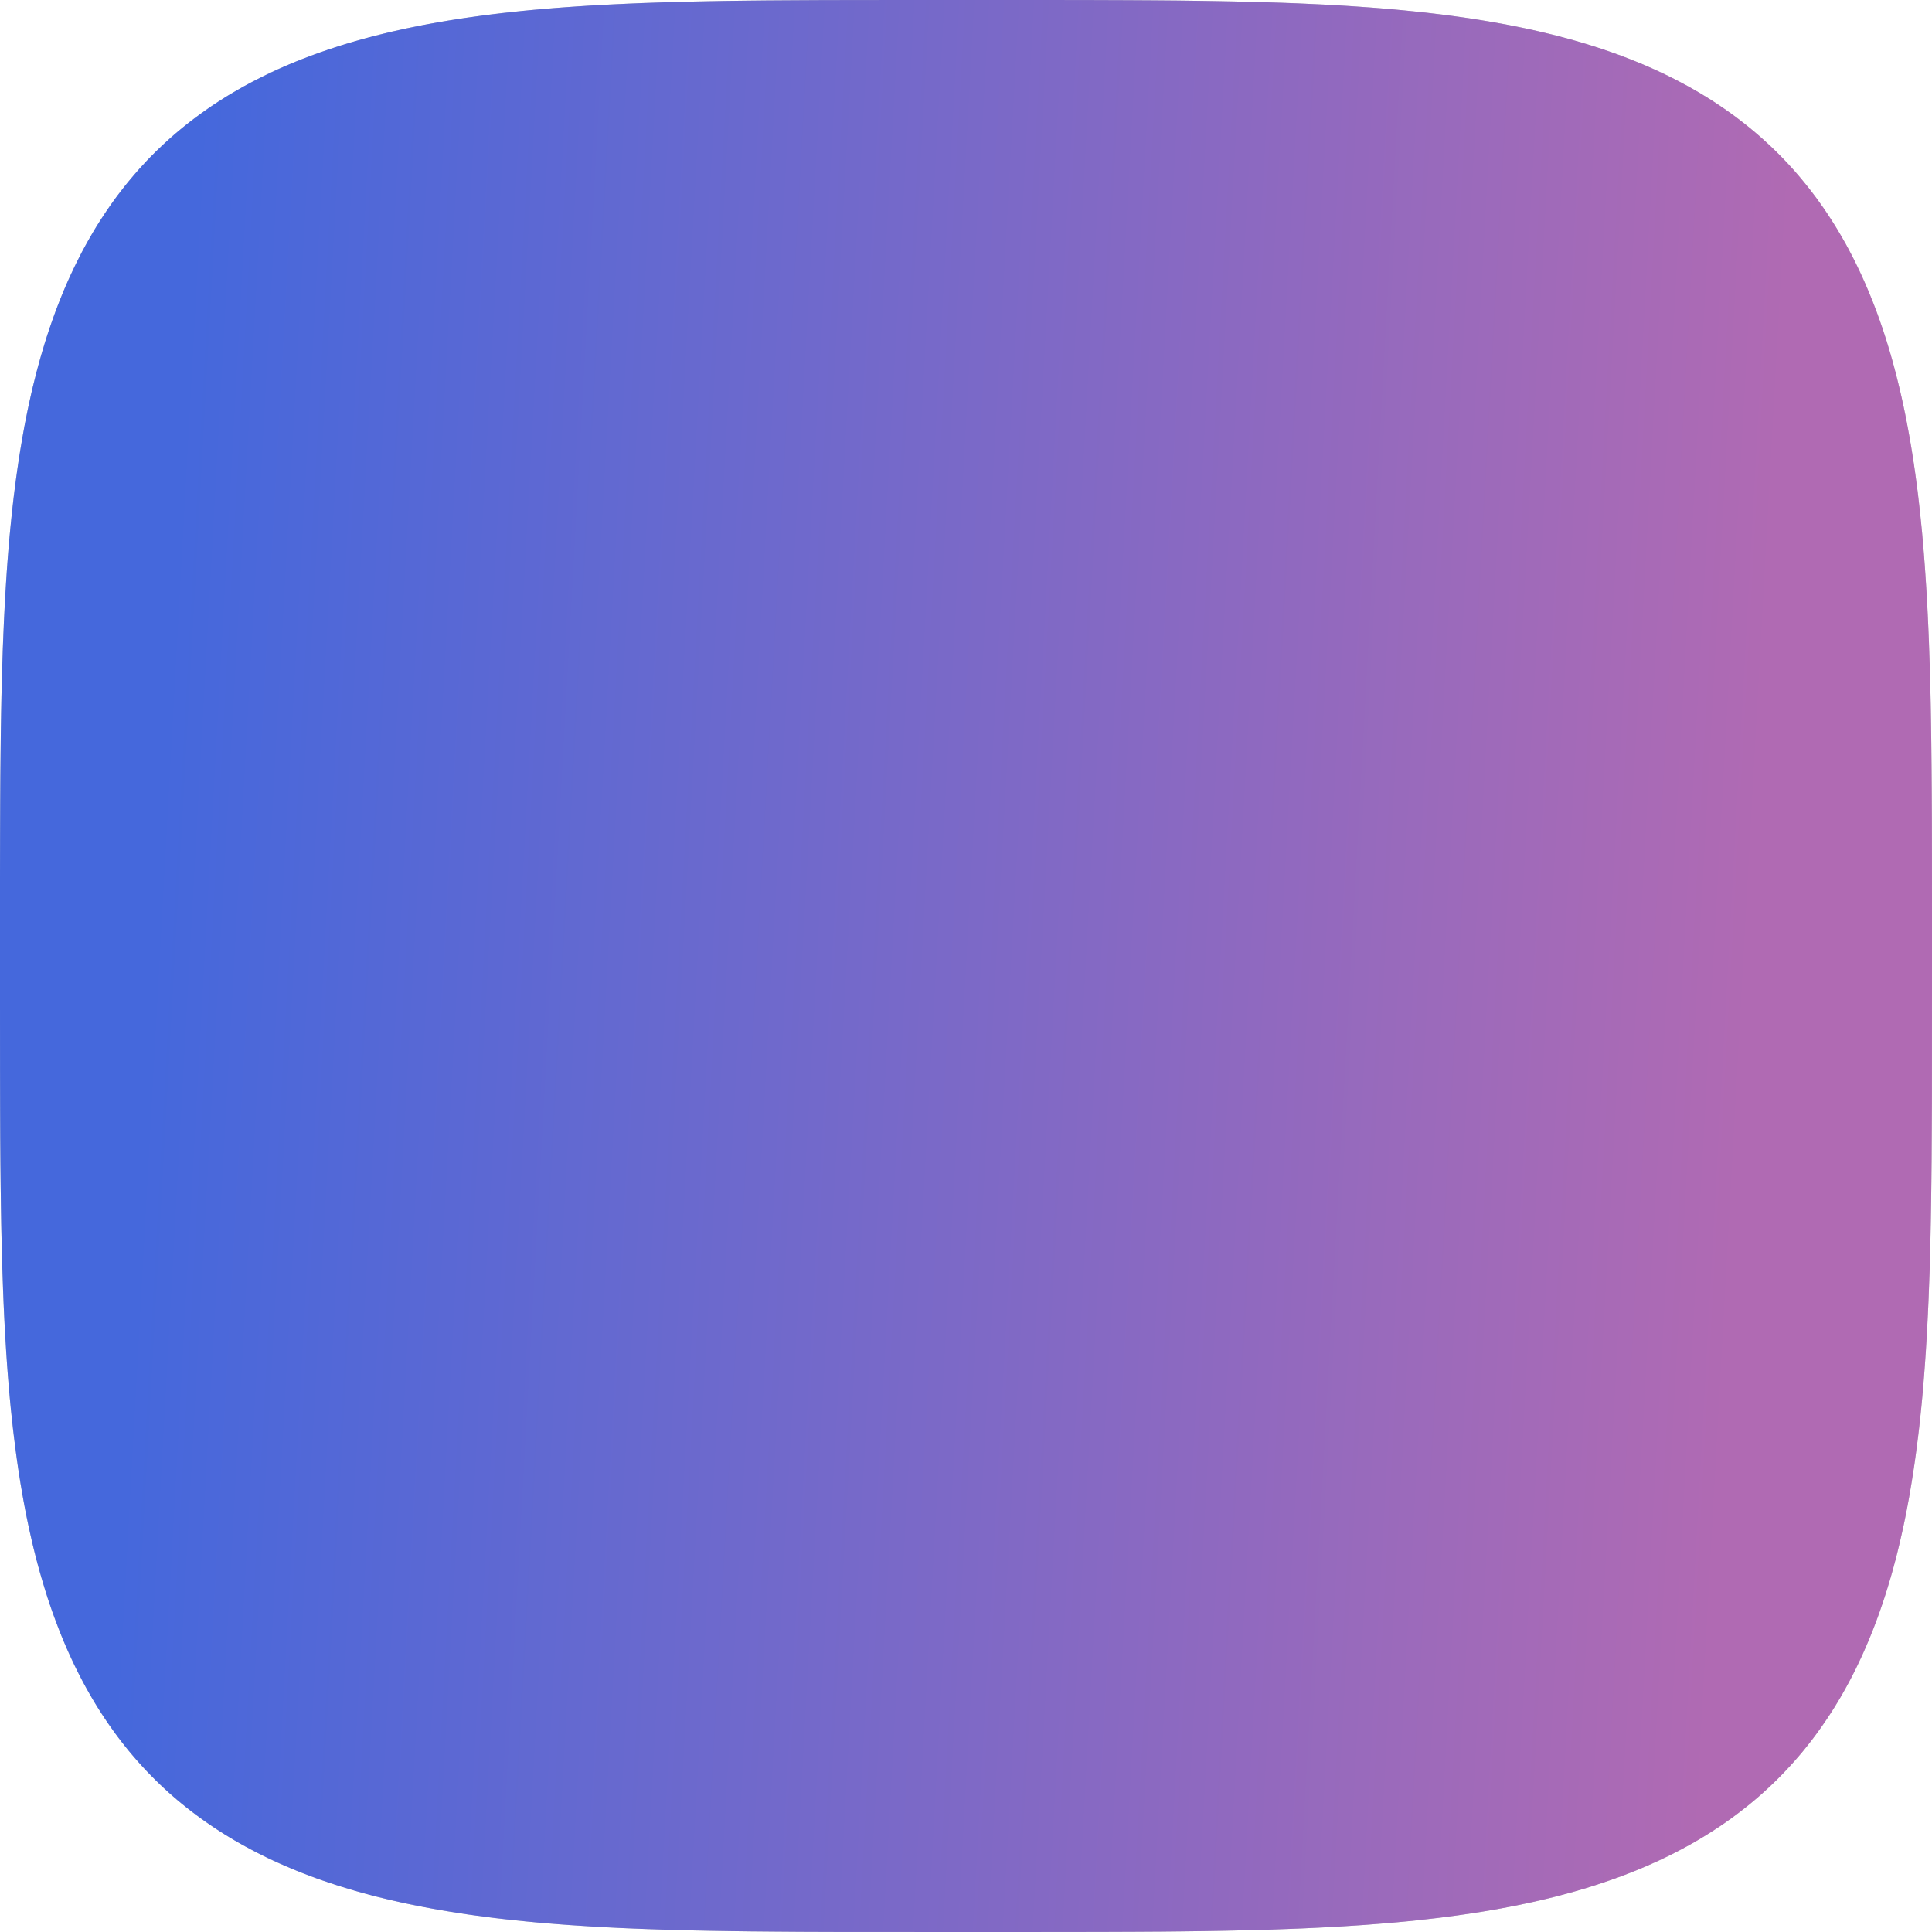
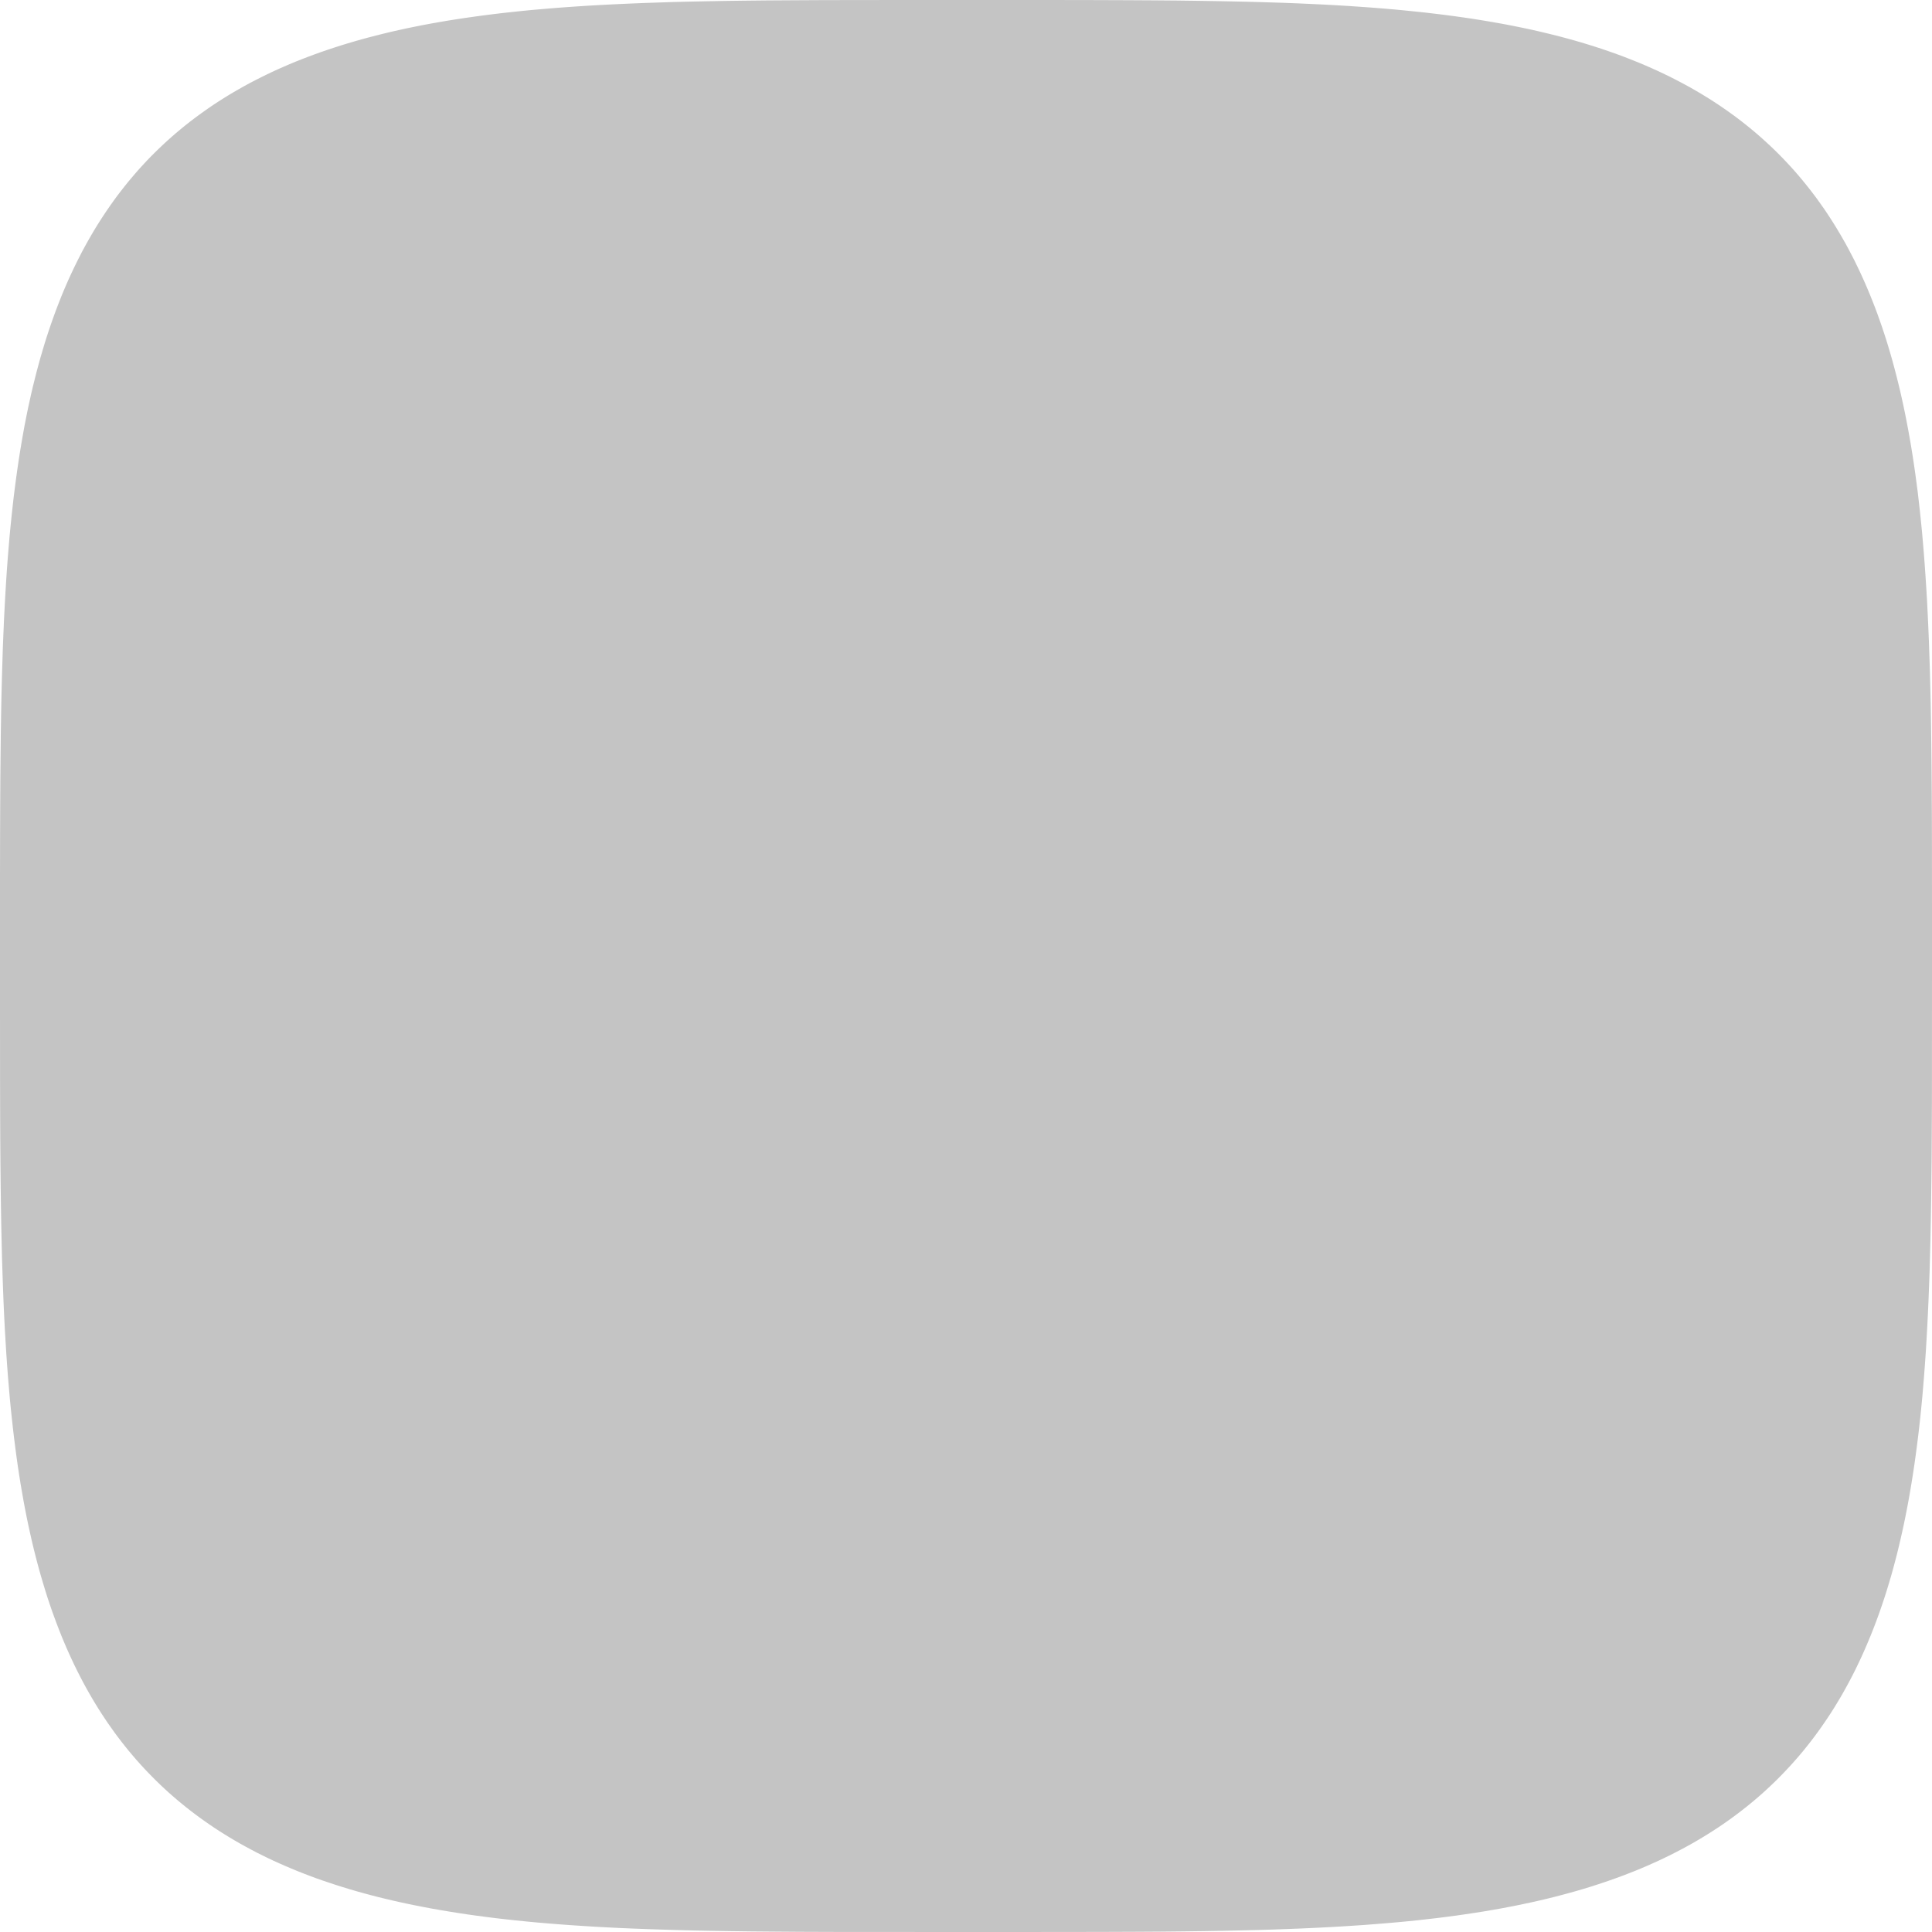
<svg xmlns="http://www.w3.org/2000/svg" width="50" height="50" viewBox="0 0 50 50" fill="none">
  <path fill-rule="evenodd" clip-rule="evenodd" d="M50 25L49.999 27.5L49.998 28.535L49.994 29.33L49.99 29.999L49.984 30.589L49.977 31.122L49.969 31.612L49.96 32.067L49.949 32.495L49.938 32.899L49.924 33.283L49.91 33.65L49.894 34.001L49.877 34.339L49.859 34.664L49.84 34.979L49.819 35.283L49.797 35.578L49.774 35.864L49.75 36.143L49.724 36.414L49.697 36.679L49.669 36.937L49.639 37.189L49.608 37.435L49.576 37.676L49.543 37.911L49.508 38.142L49.472 38.369L49.435 38.59L49.397 38.808L49.357 39.022L49.316 39.231L49.274 39.437L49.23 39.639L49.185 39.838L49.139 40.034L49.092 40.226L49.043 40.415L48.993 40.601L48.942 40.784L48.889 40.964L48.835 41.141L48.78 41.316L48.723 41.488L48.665 41.657L48.606 41.824L48.545 41.989L48.483 42.151L48.42 42.31L48.355 42.467L48.289 42.622L48.222 42.775L48.153 42.926L48.083 43.074L48.012 43.221L47.939 43.365L47.865 43.507L47.789 43.647L47.712 43.786L47.634 43.922L47.554 44.056L47.473 44.189L47.39 44.32L47.306 44.448L47.22 44.575L47.133 44.701L47.045 44.824L46.955 44.946L46.864 45.066L46.771 45.184L46.677 45.301L46.581 45.416L46.483 45.529L46.385 45.64L46.284 45.75L46.182 45.859L46.079 45.965L45.974 46.071L45.867 46.174L45.759 46.276L45.649 46.377L45.538 46.476L45.425 46.573L45.31 46.669L45.193 46.764L45.075 46.856L44.955 46.948L44.834 47.038L44.711 47.126L44.586 47.214L44.459 47.299L44.33 47.383L44.199 47.466L44.067 47.547L43.933 47.627L43.797 47.706L43.658 47.783L43.518 47.859L43.376 47.933L43.232 48.006L43.086 48.077L42.938 48.148L42.787 48.216L42.635 48.284L42.48 48.35L42.323 48.415L42.163 48.478L42.002 48.54L41.837 48.601L41.671 48.66L41.502 48.718L41.33 48.775L41.155 48.831L40.978 48.885L40.798 48.938L40.615 48.989L40.43 49.039L40.241 49.088L40.049 49.136L39.854 49.182L39.655 49.227L39.453 49.27L39.248 49.313L39.038 49.354L38.825 49.394L38.608 49.432L38.386 49.47L38.161 49.505L37.93 49.54L37.695 49.574L37.454 49.606L37.209 49.637L36.957 49.666L36.7 49.695L36.436 49.722L36.165 49.748L35.887 49.772L35.601 49.795L35.307 49.818L35.003 49.838L34.69 49.858L34.365 49.876L34.029 49.893L33.678 49.909L33.313 49.923L32.93 49.937L32.528 49.949L32.102 49.959L31.649 49.969L31.162 49.977L30.633 49.984L30.049 49.99L29.387 49.994L28.605 49.997L27.598 49.999L25.706 50L22.602 49.999L21.536 49.998L20.728 49.995L20.051 49.99L19.456 49.985L18.919 49.978L18.426 49.97L17.968 49.961L17.538 49.95L17.132 49.938L16.747 49.925L16.379 49.911L16.026 49.896L15.688 49.879L15.361 49.861L15.046 49.841L14.741 49.821L14.445 49.799L14.158 49.776L13.879 49.752L13.607 49.726L13.342 49.699L13.084 49.671L12.831 49.642L12.585 49.611L12.343 49.579L12.107 49.546L11.876 49.511L11.649 49.475L11.427 49.438L11.209 49.4L10.995 49.36L10.785 49.319L10.579 49.277L10.377 49.234L10.178 49.189L9.982 49.143L9.789 49.096L9.6 49.047L9.414 48.997L9.231 48.946L9.05 48.893L8.873 48.839L8.698 48.784L8.526 48.727L8.356 48.67L8.189 48.611L8.024 48.55L7.862 48.488L7.702 48.425L7.545 48.36L7.39 48.294L7.237 48.227L7.086 48.159L6.937 48.089L6.791 48.017L6.646 47.945L6.504 47.87L6.364 47.795L6.225 47.718L6.089 47.64L5.954 47.56L5.822 47.479L5.691 47.397L5.562 47.313L5.435 47.227L5.309 47.14L5.186 47.052L5.064 46.962L4.944 46.871L4.825 46.778L4.709 46.684L4.594 46.589L4.48 46.491L4.368 46.393L4.258 46.292L4.15 46.191L4.043 46.087L3.938 45.982L3.834 45.876L3.732 45.768L3.631 45.658L3.532 45.547L3.435 45.434L3.338 45.319L3.244 45.203L3.151 45.085L3.059 44.965L2.969 44.844L2.881 44.72L2.793 44.596L2.708 44.469L2.623 44.34L2.54 44.21L2.459 44.078L2.379 43.944L2.3 43.807L2.223 43.67L2.147 43.53L2.073 43.388L2 43.244L1.928 43.098L1.858 42.95L1.789 42.799L1.721 42.647L1.655 42.492L1.59 42.335L1.527 42.176L1.465 42.014L1.404 41.85L1.344 41.684L1.286 41.515L1.229 41.344L1.174 41.169L1.12 40.992L1.067 40.813L1.015 40.63L0.965 40.445L0.916 40.256L0.868 40.064L0.822 39.87L0.777 39.671L0.733 39.469L0.69 39.264L0.649 39.055L0.609 38.842L0.571 38.625L0.533 38.404L0.497 38.179L0.462 37.949L0.429 37.714L0.397 37.474L0.366 37.228L0.336 36.977L0.308 36.72L0.28 36.457L0.254 36.187L0.23 35.909L0.206 35.624L0.184 35.331L0.163 35.028L0.144 34.715L0.125 34.392L0.108 34.056L0.092 33.707L0.078 33.343L0.065 32.962L0.052 32.561L0.042 32.137L0.032 31.686L0.024 31.203L0.017 30.677L0.011 30.098L0.006 29.443L0.003 28.674L0.001 27.692L0 25.998L0 22.708L0.002 21.608L0.005 20.787L0.009 20.101L0.015 19.501L0.021 18.96L0.029 18.464L0.038 18.003L0.049 17.572L0.061 17.164L0.073 16.777L0.088 16.407L0.103 16.054L0.12 15.714L0.138 15.387L0.157 15.071L0.177 14.765L0.199 14.468L0.222 14.181L0.246 13.901L0.272 13.628L0.299 13.363L0.327 13.104L0.356 12.851L0.387 12.604L0.419 12.362L0.452 12.126L0.486 11.894L0.522 11.667L0.559 11.445L0.597 11.226L0.636 11.012L0.677 10.802L0.719 10.595L0.763 10.393L0.807 10.193L0.853 9.997L0.901 9.805L0.949 9.615L0.999 9.429L1.05 9.245L1.103 9.064L1.156 8.887L1.211 8.712L1.268 8.539L1.326 8.369L1.385 8.202L1.445 8.037L1.507 7.875L1.57 7.715L1.634 7.557L1.7 7.402L1.767 7.249L1.836 7.098L1.906 6.949L1.977 6.803L2.05 6.658L2.123 6.515L2.199 6.375L2.276 6.236L2.354 6.1L2.433 5.965L2.514 5.832L2.597 5.701L2.681 5.572L2.766 5.445L2.853 5.319L2.941 5.195L3.03 5.073L3.122 4.953L3.214 4.835L3.308 4.718L3.404 4.603L3.501 4.489L3.599 4.377L3.7 4.267L3.801 4.158L3.904 4.051L4.009 3.946L4.116 3.842L4.224 3.74L4.333 3.639L4.444 3.54L4.557 3.442L4.672 3.346L4.788 3.251L4.906 3.158L5.025 3.067L5.147 2.976L5.27 2.888L5.394 2.8L5.521 2.714L5.649 2.63L5.78 2.547L5.912 2.465L6.046 2.385L6.182 2.307L6.319 2.229L6.459 2.153L6.601 2.079L6.745 2.006L6.891 1.934L7.039 1.863L7.189 1.794L7.341 1.727L7.495 1.66L7.652 1.595L7.811 1.532L7.972 1.47L8.136 1.409L8.303 1.349L8.471 1.291L8.643 1.234L8.817 1.178L8.993 1.124L9.173 1.071L9.355 1.019L9.54 0.969L9.729 0.92L9.92 0.872L10.115 0.825L10.313 0.78L10.514 0.736L10.719 0.694L10.928 0.652L11.141 0.612L11.357 0.574L11.578 0.536L11.803 0.5L12.033 0.465L12.267 0.432L12.507 0.399L12.752 0.368L13.002 0.338L13.259 0.31L13.522 0.282L13.791 0.256L14.068 0.232L14.353 0.208L14.646 0.186L14.948 0.165L15.26 0.145L15.582 0.127L15.917 0.11L16.265 0.094L16.628 0.079L17.007 0.066L17.407 0.053L17.828 0.042L18.277 0.033L18.758 0.024L19.279 0.017L19.854 0.011L20.501 0.007L21.259 0.003L22.217 0.001L23.778 0L27.181 0L28.318 0.002L29.154 0.005L29.848 0.009L30.454 0.014L30.999 0.021L31.498 0.029L31.961 0.038L32.395 0.048L32.804 0.06L33.193 0.072L33.564 0.086L33.919 0.102L34.259 0.118L34.588 0.136L34.904 0.155L35.211 0.176L35.508 0.197L35.797 0.22L36.077 0.244L36.35 0.27L36.616 0.297L36.876 0.324L37.129 0.354L37.377 0.384L37.619 0.416L37.856 0.449L38.088 0.483L38.315 0.519L38.538 0.556L38.756 0.594L38.971 0.633L39.181 0.674L39.388 0.716L39.591 0.759L39.791 0.804L39.987 0.85L40.18 0.897L40.37 0.945L40.557 0.995L40.74 1.046L40.921 1.098L41.099 1.152L41.275 1.207L41.447 1.263L41.617 1.321L41.785 1.38L41.95 1.44L42.112 1.502L42.272 1.565L42.43 1.629L42.586 1.695L42.739 1.762L42.89 1.83L43.039 1.9L43.186 1.971L43.331 2.044L43.473 2.118L43.614 2.193L43.753 2.269L43.89 2.348L44.025 2.427L44.157 2.508L44.289 2.59L44.418 2.674L44.545 2.759L44.671 2.846L44.795 2.934L44.917 3.023L45.037 3.114L45.156 3.207L45.273 3.301L45.388 3.396L45.502 3.493L45.614 3.592L45.724 3.692L45.833 3.793L45.94 3.896L46.046 4.001L46.15 4.107L46.252 4.215L46.353 4.324L46.452 4.435L46.55 4.548L46.646 4.663L46.741 4.779L46.834 4.896L46.926 5.016L47.017 5.137L47.105 5.26L47.193 5.384L47.279 5.511L47.363 5.639L47.446 5.769L47.528 5.901L47.608 6.035L47.687 6.171L47.765 6.308L47.841 6.448L47.915 6.59L47.989 6.733L48.06 6.879L48.131 7.027L48.2 7.177L48.268 7.329L48.334 7.483L48.399 7.639L48.463 7.798L48.526 7.96L48.587 8.123L48.646 8.289L48.705 8.458L48.762 8.629L48.818 8.803L48.872 8.979L48.925 9.158L48.977 9.341L49.027 9.526L49.076 9.714L49.124 9.905L49.171 10.099L49.216 10.297L49.26 10.498L49.303 10.703L49.344 10.911L49.384 11.123L49.423 11.34L49.461 11.56L49.497 11.785L49.532 12.014L49.566 12.249L49.598 12.488L49.63 12.732L49.659 12.982L49.688 13.238L49.715 13.501L49.742 13.77L49.766 14.046L49.79 14.33L49.812 14.622L49.833 14.923L49.853 15.234L49.872 15.556L49.889 15.89L49.905 16.237L49.92 16.598L49.933 16.977L49.946 17.374L49.957 17.794L49.967 18.24L49.975 18.718L49.982 19.236L49.988 19.805L49.993 20.446L49.997 21.194L49.999 22.129L50 23.589L50 25Z" fill="#C4C4C4" />
-   <path fill-rule="evenodd" clip-rule="evenodd" d="M50 25L49.999 27.5L49.998 28.535L49.994 29.33L49.99 29.999L49.984 30.589L49.977 31.122L49.969 31.612L49.96 32.067L49.949 32.495L49.938 32.899L49.924 33.283L49.91 33.65L49.894 34.001L49.877 34.339L49.859 34.664L49.84 34.979L49.819 35.283L49.797 35.578L49.774 35.864L49.75 36.143L49.724 36.414L49.697 36.679L49.669 36.937L49.639 37.189L49.608 37.435L49.576 37.676L49.543 37.911L49.508 38.142L49.472 38.369L49.435 38.59L49.397 38.808L49.357 39.022L49.316 39.231L49.274 39.437L49.23 39.639L49.185 39.838L49.139 40.034L49.092 40.226L49.043 40.415L48.993 40.601L48.942 40.784L48.889 40.964L48.835 41.141L48.78 41.316L48.723 41.488L48.665 41.657L48.606 41.824L48.545 41.989L48.483 42.151L48.42 42.31L48.355 42.467L48.289 42.622L48.222 42.775L48.153 42.926L48.083 43.074L48.012 43.221L47.939 43.365L47.865 43.507L47.789 43.647L47.712 43.786L47.634 43.922L47.554 44.056L47.473 44.189L47.39 44.32L47.306 44.448L47.22 44.575L47.133 44.701L47.045 44.824L46.955 44.946L46.864 45.066L46.771 45.184L46.677 45.301L46.581 45.416L46.483 45.529L46.385 45.64L46.284 45.75L46.182 45.859L46.079 45.965L45.974 46.071L45.867 46.174L45.759 46.276L45.649 46.377L45.538 46.476L45.425 46.573L45.31 46.669L45.193 46.764L45.075 46.856L44.955 46.948L44.834 47.038L44.711 47.126L44.586 47.214L44.459 47.299L44.33 47.383L44.199 47.466L44.067 47.547L43.933 47.627L43.797 47.706L43.658 47.783L43.518 47.859L43.376 47.933L43.232 48.006L43.086 48.077L42.938 48.148L42.787 48.216L42.635 48.284L42.48 48.35L42.323 48.415L42.163 48.478L42.002 48.54L41.837 48.601L41.671 48.66L41.502 48.718L41.33 48.775L41.155 48.831L40.978 48.885L40.798 48.938L40.615 48.989L40.43 49.039L40.241 49.088L40.049 49.136L39.854 49.182L39.655 49.227L39.453 49.27L39.248 49.313L39.038 49.354L38.825 49.394L38.608 49.432L38.386 49.47L38.161 49.505L37.93 49.54L37.695 49.574L37.454 49.606L37.209 49.637L36.957 49.666L36.7 49.695L36.436 49.722L36.165 49.748L35.887 49.772L35.601 49.795L35.307 49.818L35.003 49.838L34.69 49.858L34.365 49.876L34.029 49.893L33.678 49.909L33.313 49.923L32.93 49.937L32.528 49.949L32.102 49.959L31.649 49.969L31.162 49.977L30.633 49.984L30.049 49.99L29.387 49.994L28.605 49.997L27.598 49.999L25.706 50L22.602 49.999L21.536 49.998L20.728 49.995L20.051 49.99L19.456 49.985L18.919 49.978L18.426 49.97L17.968 49.961L17.538 49.95L17.132 49.938L16.747 49.925L16.379 49.911L16.026 49.896L15.688 49.879L15.361 49.861L15.046 49.841L14.741 49.821L14.445 49.799L14.158 49.776L13.879 49.752L13.607 49.726L13.342 49.699L13.084 49.671L12.831 49.642L12.585 49.611L12.343 49.579L12.107 49.546L11.876 49.511L11.649 49.475L11.427 49.438L11.209 49.4L10.995 49.36L10.785 49.319L10.579 49.277L10.377 49.234L10.178 49.189L9.982 49.143L9.789 49.096L9.6 49.047L9.414 48.997L9.231 48.946L9.05 48.893L8.873 48.839L8.698 48.784L8.526 48.727L8.356 48.67L8.189 48.611L8.024 48.55L7.862 48.488L7.702 48.425L7.545 48.36L7.39 48.294L7.237 48.227L7.086 48.159L6.937 48.089L6.791 48.017L6.646 47.945L6.504 47.87L6.364 47.795L6.225 47.718L6.089 47.64L5.954 47.56L5.822 47.479L5.691 47.397L5.562 47.313L5.435 47.227L5.309 47.14L5.186 47.052L5.064 46.962L4.944 46.871L4.825 46.778L4.709 46.684L4.594 46.589L4.48 46.491L4.368 46.393L4.258 46.292L4.15 46.191L4.043 46.087L3.938 45.982L3.834 45.876L3.732 45.768L3.631 45.658L3.532 45.547L3.435 45.434L3.338 45.319L3.244 45.203L3.151 45.085L3.059 44.965L2.969 44.844L2.881 44.72L2.793 44.596L2.708 44.469L2.623 44.34L2.54 44.21L2.459 44.078L2.379 43.944L2.3 43.807L2.223 43.67L2.147 43.53L2.073 43.388L2 43.244L1.928 43.098L1.858 42.95L1.789 42.799L1.721 42.647L1.655 42.492L1.59 42.335L1.527 42.176L1.465 42.014L1.404 41.85L1.344 41.684L1.286 41.515L1.229 41.344L1.174 41.169L1.12 40.992L1.067 40.813L1.015 40.63L0.965 40.445L0.916 40.256L0.868 40.064L0.822 39.87L0.777 39.671L0.733 39.469L0.69 39.264L0.649 39.055L0.609 38.842L0.571 38.625L0.533 38.404L0.497 38.179L0.462 37.949L0.429 37.714L0.397 37.474L0.366 37.228L0.336 36.977L0.308 36.72L0.28 36.457L0.254 36.187L0.23 35.909L0.206 35.624L0.184 35.331L0.163 35.028L0.144 34.715L0.125 34.392L0.108 34.056L0.092 33.707L0.078 33.343L0.065 32.962L0.052 32.561L0.042 32.137L0.032 31.686L0.024 31.203L0.017 30.677L0.011 30.098L0.006 29.443L0.003 28.674L0.001 27.692L0 25.998L0 22.708L0.002 21.608L0.005 20.787L0.009 20.101L0.015 19.501L0.021 18.96L0.029 18.464L0.038 18.003L0.049 17.572L0.061 17.164L0.073 16.777L0.088 16.407L0.103 16.054L0.12 15.714L0.138 15.387L0.157 15.071L0.177 14.765L0.199 14.468L0.222 14.181L0.246 13.901L0.272 13.628L0.299 13.363L0.327 13.104L0.356 12.851L0.387 12.604L0.419 12.362L0.452 12.126L0.486 11.894L0.522 11.667L0.559 11.445L0.597 11.226L0.636 11.012L0.677 10.802L0.719 10.595L0.763 10.393L0.807 10.193L0.853 9.997L0.901 9.805L0.949 9.615L0.999 9.429L1.05 9.245L1.103 9.064L1.156 8.887L1.211 8.712L1.268 8.539L1.326 8.369L1.385 8.202L1.445 8.037L1.507 7.875L1.57 7.715L1.634 7.557L1.7 7.402L1.767 7.249L1.836 7.098L1.906 6.949L1.977 6.803L2.05 6.658L2.123 6.515L2.199 6.375L2.276 6.236L2.354 6.1L2.433 5.965L2.514 5.832L2.597 5.701L2.681 5.572L2.766 5.445L2.853 5.319L2.941 5.195L3.03 5.073L3.122 4.953L3.214 4.835L3.308 4.718L3.404 4.603L3.501 4.489L3.599 4.377L3.7 4.267L3.801 4.158L3.904 4.051L4.009 3.946L4.116 3.842L4.224 3.74L4.333 3.639L4.444 3.54L4.557 3.442L4.672 3.346L4.788 3.251L4.906 3.158L5.025 3.067L5.147 2.976L5.27 2.888L5.394 2.8L5.521 2.714L5.649 2.63L5.78 2.547L5.912 2.465L6.046 2.385L6.182 2.307L6.319 2.229L6.459 2.153L6.601 2.079L6.745 2.006L6.891 1.934L7.039 1.863L7.189 1.794L7.341 1.727L7.495 1.66L7.652 1.595L7.811 1.532L7.972 1.47L8.136 1.409L8.303 1.349L8.471 1.291L8.643 1.234L8.817 1.178L8.993 1.124L9.173 1.071L9.355 1.019L9.54 0.969L9.729 0.92L9.92 0.872L10.115 0.825L10.313 0.78L10.514 0.736L10.719 0.694L10.928 0.652L11.141 0.612L11.357 0.574L11.578 0.536L11.803 0.5L12.033 0.465L12.267 0.432L12.507 0.399L12.752 0.368L13.002 0.338L13.259 0.31L13.522 0.282L13.791 0.256L14.068 0.232L14.353 0.208L14.646 0.186L14.948 0.165L15.26 0.145L15.582 0.127L15.917 0.11L16.265 0.094L16.628 0.079L17.007 0.066L17.407 0.053L17.828 0.042L18.277 0.033L18.758 0.024L19.279 0.017L19.854 0.011L20.501 0.007L21.259 0.003L22.217 0.001L23.778 0L27.181 0L28.318 0.002L29.154 0.005L29.848 0.009L30.454 0.014L30.999 0.021L31.498 0.029L31.961 0.038L32.395 0.048L32.804 0.06L33.193 0.072L33.564 0.086L33.919 0.102L34.259 0.118L34.588 0.136L34.904 0.155L35.211 0.176L35.508 0.197L35.797 0.22L36.077 0.244L36.35 0.27L36.616 0.297L36.876 0.324L37.129 0.354L37.377 0.384L37.619 0.416L37.856 0.449L38.088 0.483L38.315 0.519L38.538 0.556L38.756 0.594L38.971 0.633L39.181 0.674L39.388 0.716L39.591 0.759L39.791 0.804L39.987 0.85L40.18 0.897L40.37 0.945L40.557 0.995L40.74 1.046L40.921 1.098L41.099 1.152L41.275 1.207L41.447 1.263L41.617 1.321L41.785 1.38L41.95 1.44L42.112 1.502L42.272 1.565L42.43 1.629L42.586 1.695L42.739 1.762L42.89 1.83L43.039 1.9L43.186 1.971L43.331 2.044L43.473 2.118L43.614 2.193L43.753 2.269L43.89 2.348L44.025 2.427L44.157 2.508L44.289 2.59L44.418 2.674L44.545 2.759L44.671 2.846L44.795 2.934L44.917 3.023L45.037 3.114L45.156 3.207L45.273 3.301L45.388 3.396L45.502 3.493L45.614 3.592L45.724 3.692L45.833 3.793L45.94 3.896L46.046 4.001L46.15 4.107L46.252 4.215L46.353 4.324L46.452 4.435L46.55 4.548L46.646 4.663L46.741 4.779L46.834 4.896L46.926 5.016L47.017 5.137L47.105 5.26L47.193 5.384L47.279 5.511L47.363 5.639L47.446 5.769L47.528 5.901L47.608 6.035L47.687 6.171L47.765 6.308L47.841 6.448L47.915 6.59L47.989 6.733L48.06 6.879L48.131 7.027L48.2 7.177L48.268 7.329L48.334 7.483L48.399 7.639L48.463 7.798L48.526 7.96L48.587 8.123L48.646 8.289L48.705 8.458L48.762 8.629L48.818 8.803L48.872 8.979L48.925 9.158L48.977 9.341L49.027 9.526L49.076 9.714L49.124 9.905L49.171 10.099L49.216 10.297L49.26 10.498L49.303 10.703L49.344 10.911L49.384 11.123L49.423 11.34L49.461 11.56L49.497 11.785L49.532 12.014L49.566 12.249L49.598 12.488L49.63 12.732L49.659 12.982L49.688 13.238L49.715 13.501L49.742 13.77L49.766 14.046L49.79 14.33L49.812 14.622L49.833 14.923L49.853 15.234L49.872 15.556L49.889 15.89L49.905 16.237L49.92 16.598L49.933 16.977L49.946 17.374L49.957 17.794L49.967 18.24L49.975 18.718L49.982 19.236L49.988 19.805L49.993 20.446L49.997 21.194L49.999 22.129L50 23.589L50 25Z" fill="url(#paint0_linear)" />
  <defs>
    <linearGradient id="paint0_linear" x1="4.688" y1="11.111" x2="45.944" y2="13.378" gradientUnits="userSpaceOnUse">
      <stop stop-color="#4568DC" />
      <stop offset="1" stop-color="#B06AB3" />
    </linearGradient>
  </defs>
</svg>